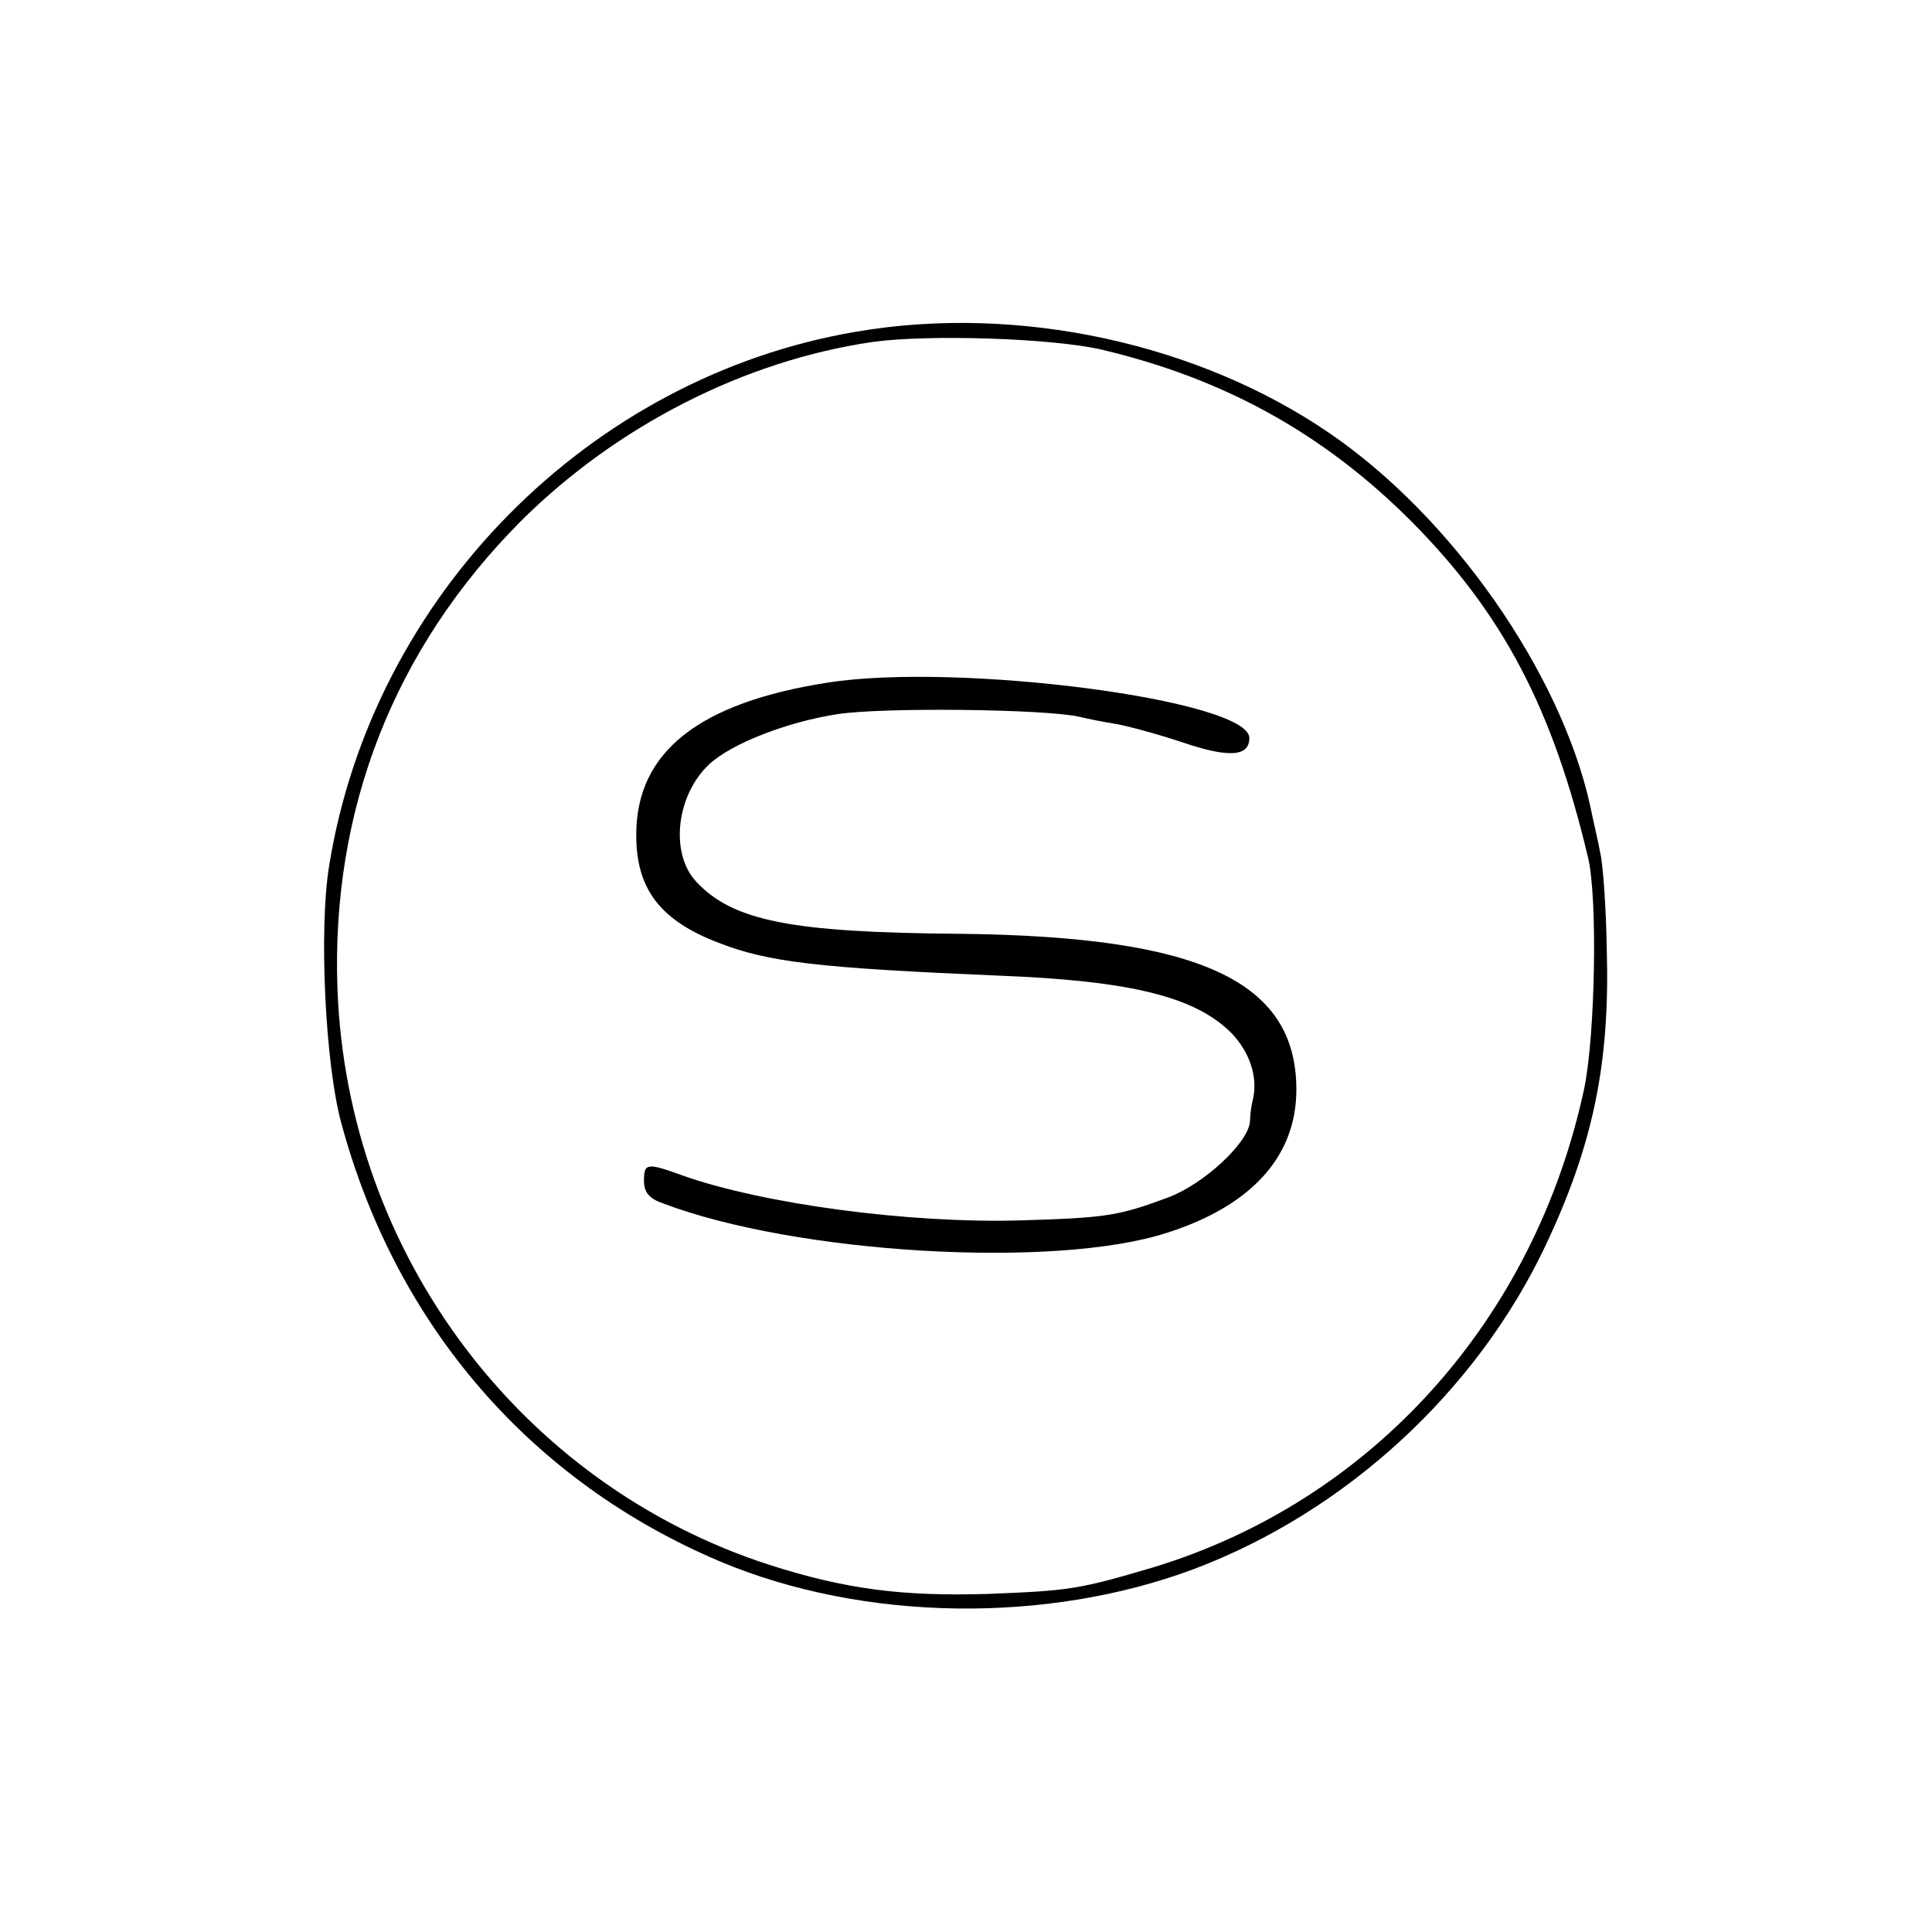
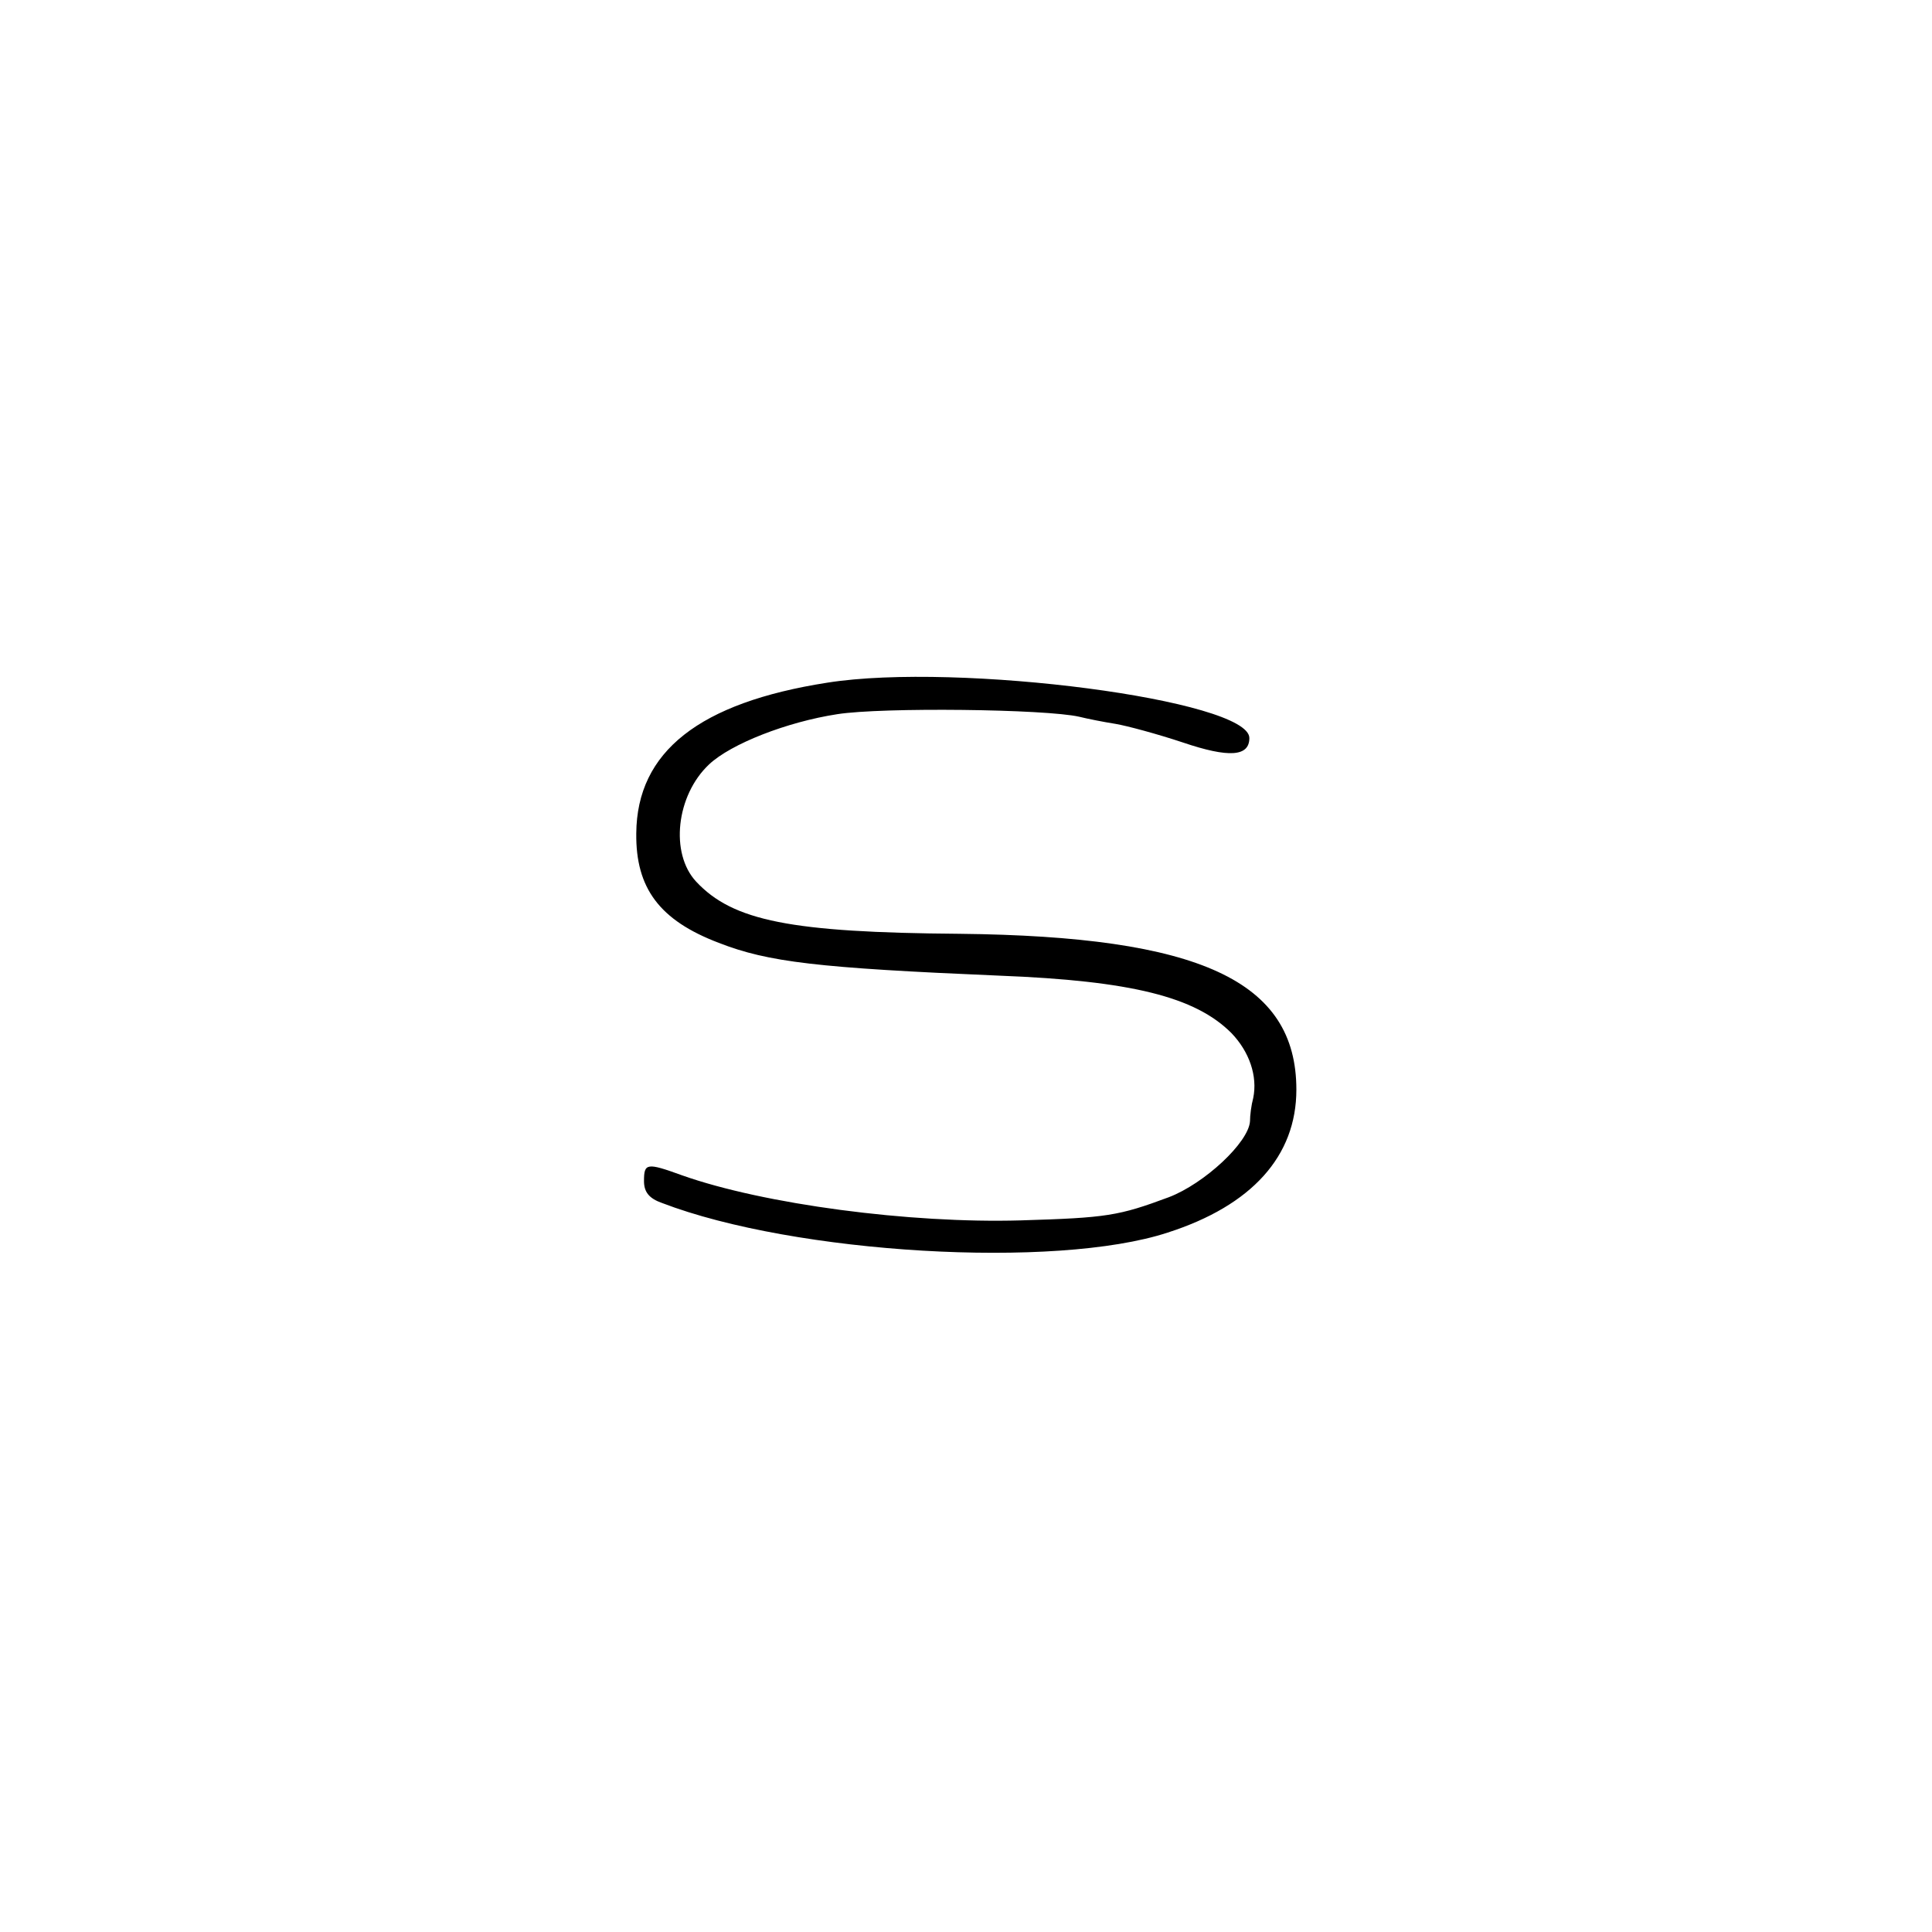
<svg xmlns="http://www.w3.org/2000/svg" version="1.0" width="300pt" height="300pt" viewBox="0 0 300 300" preserveAspectRatio="xMidYMid meet">
  <g transform="translate(0,300) scale(0.1,-0.1)" fill="#000000" stroke="none">
-     <path d="M1330 2485 c-415 -70 -752 -411 -819 -830 -16 -98 -6 -308 19 -399 85 -315 295 -557 589 -681 222 -93 507 -97 736 -11 235 89 437 275 544 500 75 158 101 285 96 461 -1 66 -6 134 -10 150 -3 17 -11 50 -16 75 -46 206 -214 447 -404 577 -204 140 -484 201 -735 158z m381 -28 c190 -45 344 -130 480 -266 143 -144 220 -291 275 -523 15 -63 11 -276 -6 -358 -77 -360 -330 -641 -670 -744 -115 -34 -129 -36 -255 -41 -134 -4 -221 7 -340 45 -387 125 -656 484 -671 895 -10 278 88 528 285 726 149 148 347 249 546 278 86 12 279 6 356 -12z" />
    <path d="M1285 1940 c-199 -31 -296 -107 -297 -234 -1 -85 36 -135 128 -170 77 -30 153 -39 436 -51 205 -8 304 -33 360 -89 28 -29 41 -67 34 -101 -3 -11 -5 -27 -5 -36 -2 -33 -71 -97 -126 -118 -78 -29 -96 -32 -230 -36 -172 -5 -399 25 -526 70 -55 20 -59 19 -59 -9 0 -17 8 -27 28 -34 206 -79 611 -103 785 -46 131 42 200 119 200 222 0 169 -150 238 -523 242 -262 2 -352 20 -409 81 -41 44 -31 134 20 182 34 32 121 66 199 78 70 11 324 8 376 -4 12 -3 37 -8 56 -11 18 -3 66 -16 105 -29 71 -24 103 -22 103 7 0 59 -452 118 -655 86z" />
  </g>
</svg>